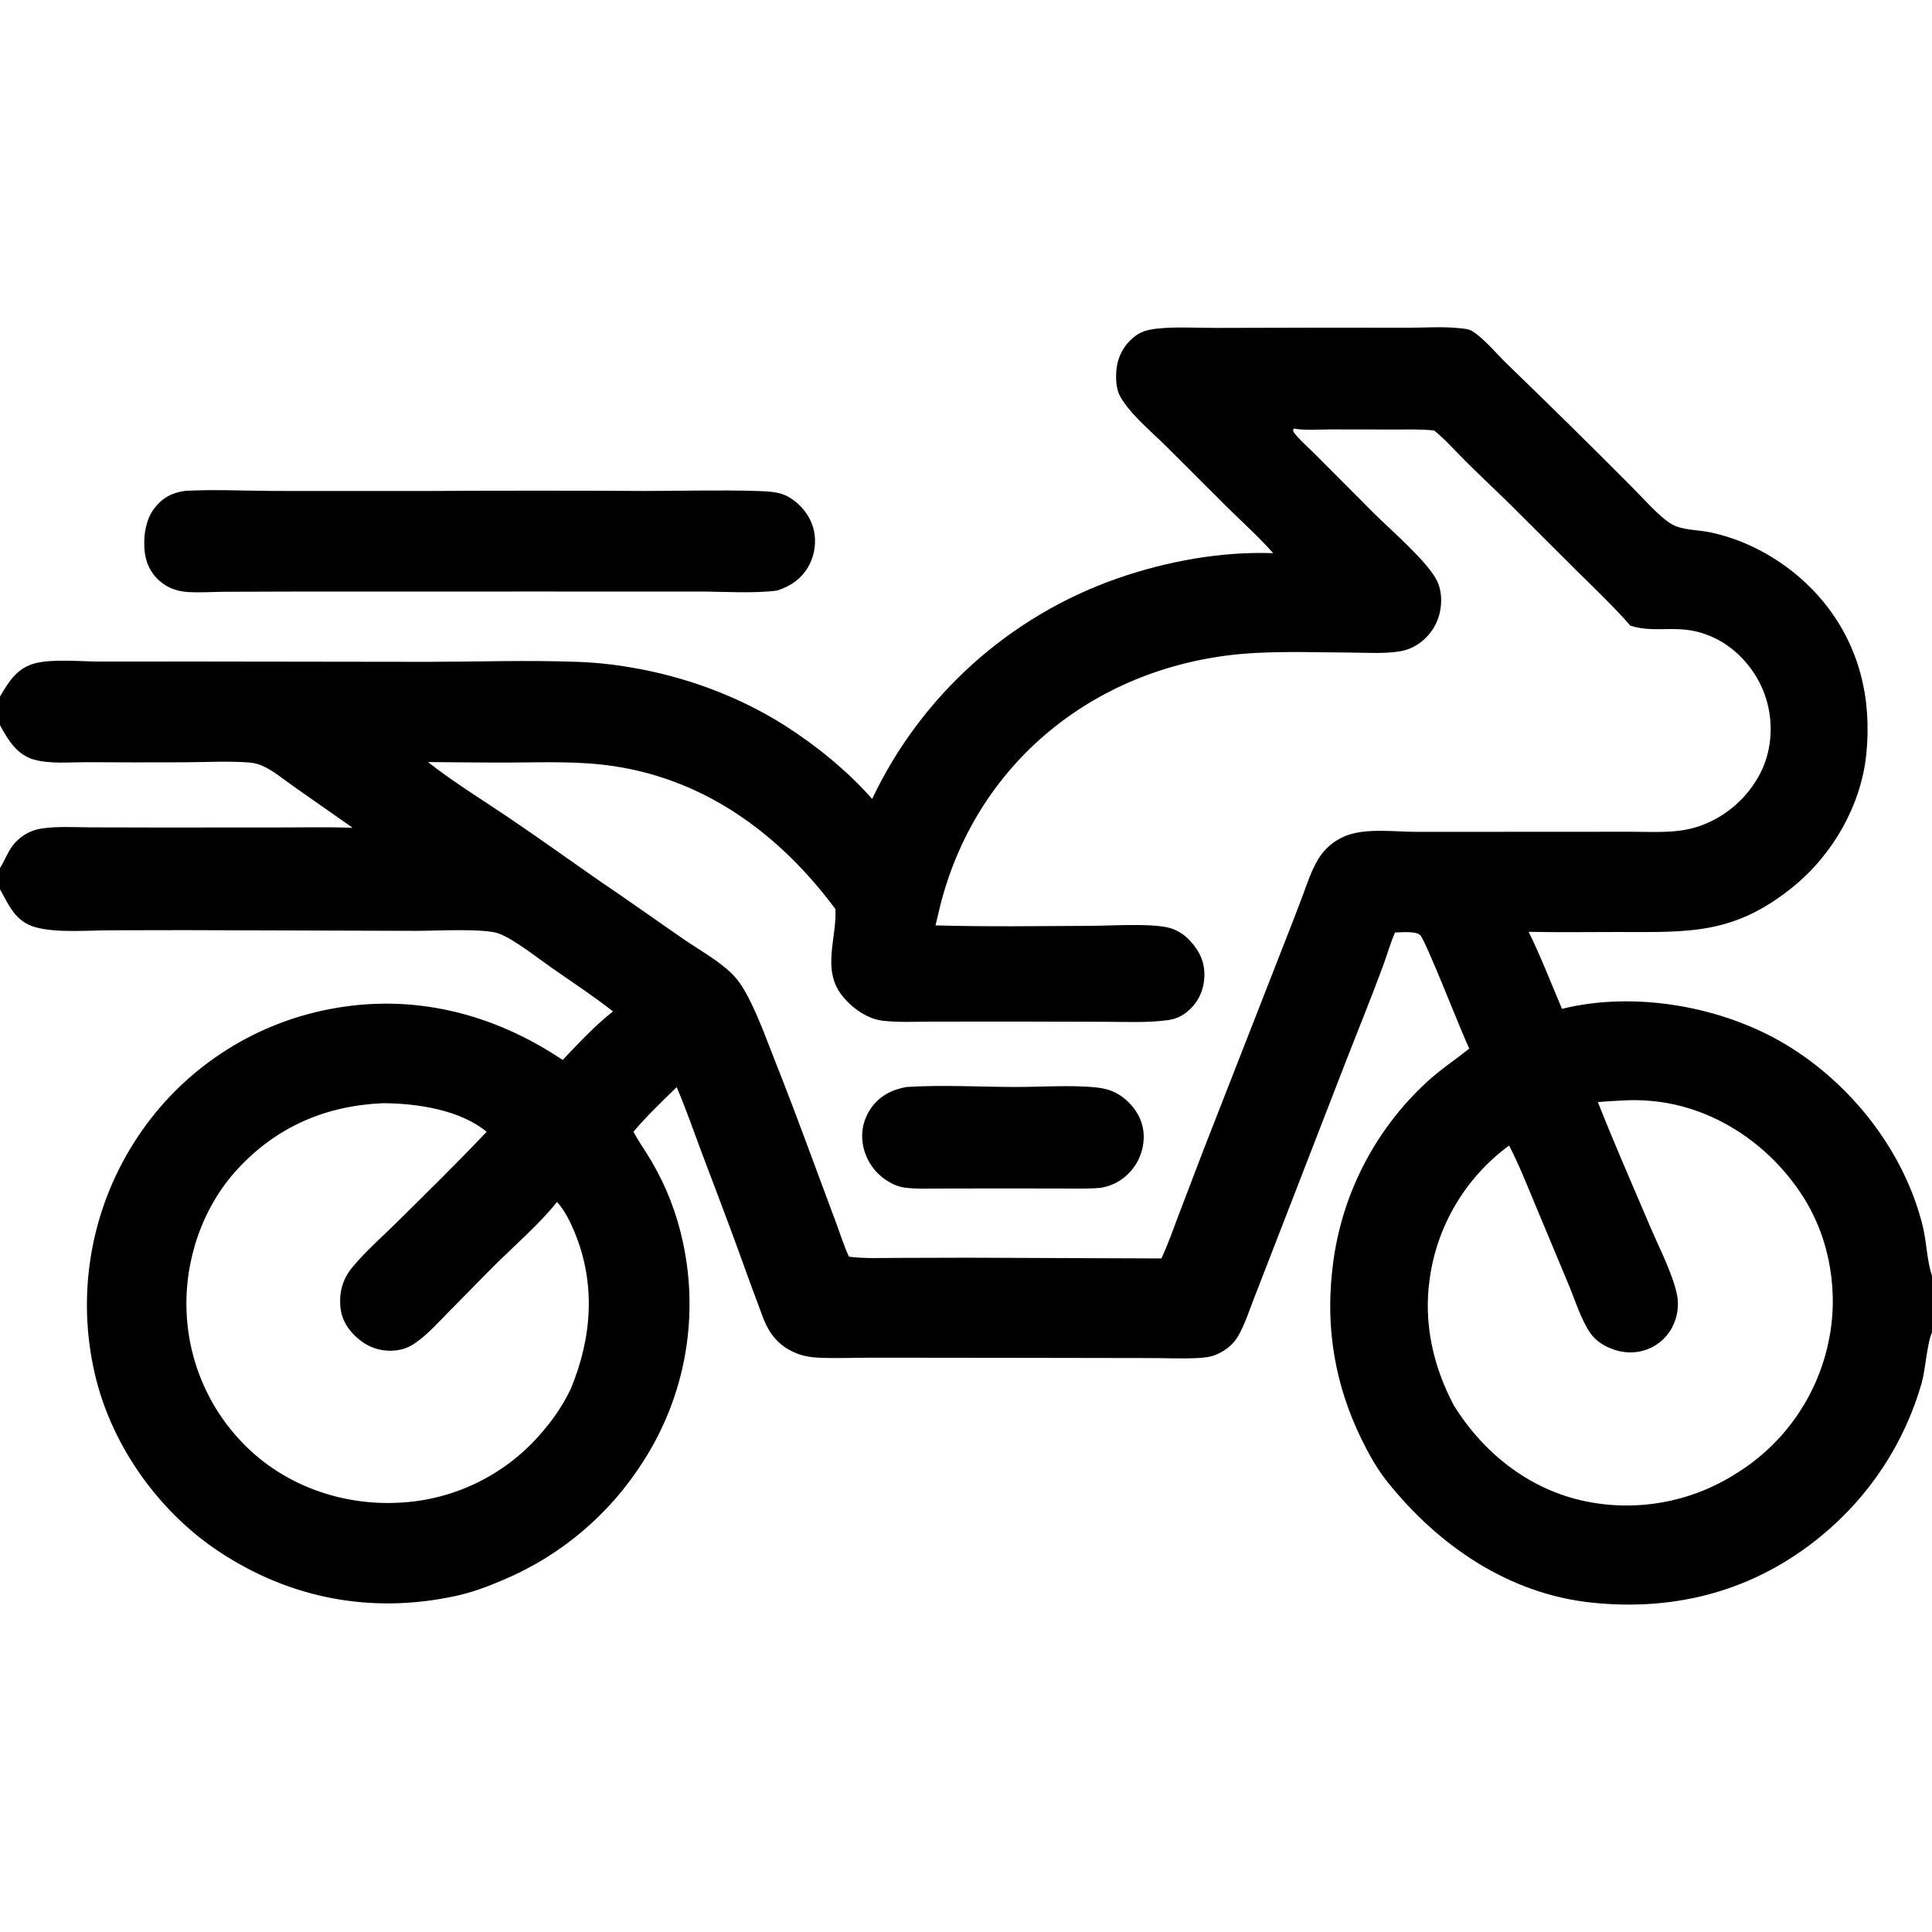
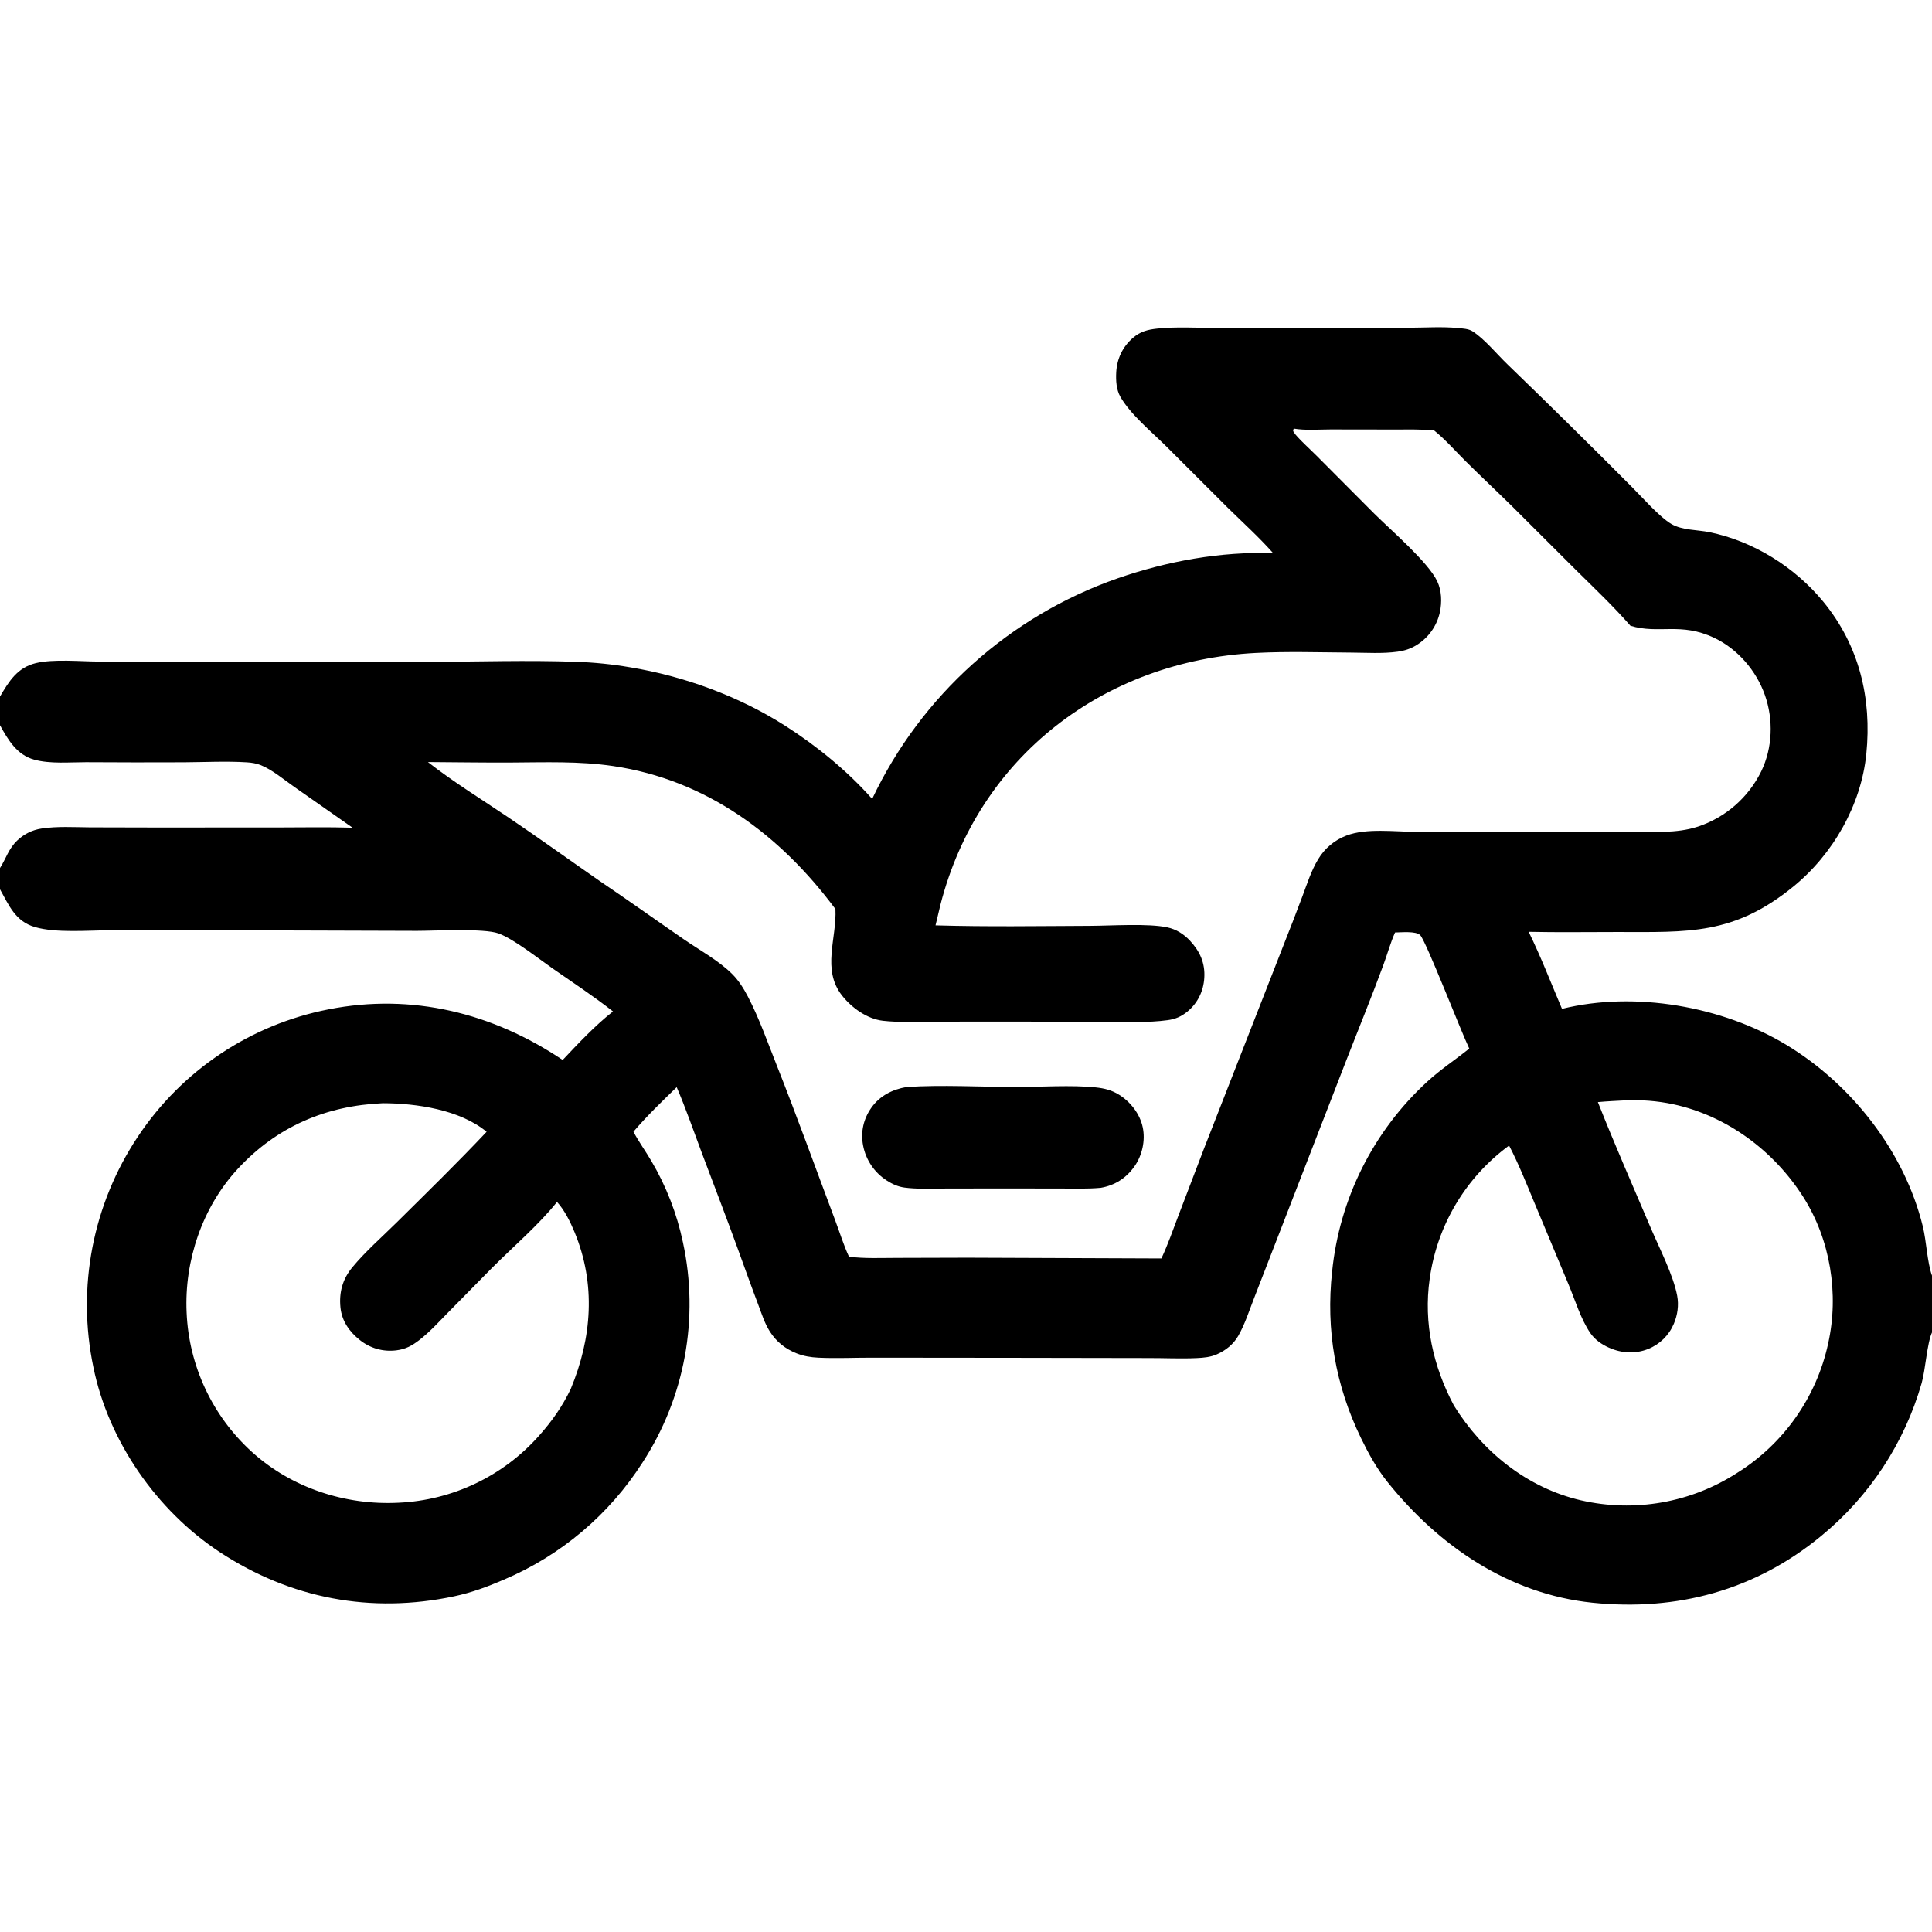
<svg xmlns="http://www.w3.org/2000/svg" style="display: block;" viewBox="0 0 2048 2048" width="512" height="512">
  <path transform="translate(0,0)" fill="rgb(0,0,0)" d="M 1349.63 586.372 C 1334.59 569.39 1317.65 554.102 1301.48 538.222 L 1236.05 472.926 C 1220.7 457.716 1198.29 439.317 1187.62 420.577 C 1183.32 413.036 1182.79 403.232 1183.25 394.685 C 1184.03 380.28 1190 367.554 1201.02 358.114 C 1208.96 351.313 1216.76 349.377 1226.9 348.314 C 1247.24 346.182 1268.97 347.628 1289.45 347.598 L 1404.45 347.326 L 1493.92 347.408 C 1510.85 347.355 1528.57 346.112 1545.41 347.745 C 1550.28 348.217 1556.64 348.45 1560.82 351.116 C 1573.72 359.338 1586.8 375.531 1598.06 386.307 C 1642.28 429.039 1686.08 472.207 1729.45 515.805 C 1740.64 526.882 1759.08 548.082 1771.87 555.523 C 1783.3 562.175 1799.18 561.505 1812.02 564.12 C 1858.71 573.625 1902.73 601.188 1932.89 637.966 C 1970.91 684.348 1984.31 740.3 1978.39 799.149 C 1972.94 853.306 1943.08 905.558 1901.03 939.81 C 1837.81 991.293 1789.96 988.019 1714.36 987.969 C 1683.09 987.949 1651.71 988.461 1620.45 987.774 C 1633.48 1014.32 1644.2 1042.22 1655.78 1069.42 C 1733.08 1050.3 1825.94 1066.69 1893.63 1107.6 C 1962.99 1149.51 2018.87 1220.89 2038.26 1300.02 C 2042.21 1316.14 2042.78 1337.53 2048 1352.22 L 2048 1412.44 C 2042.76 1423.8 2041.12 1451.69 2037.06 1466.1 C 2018.86 1529.71 1981.68 1586.27 1930.5 1628.22 C 1860.61 1685.77 1777.81 1708.15 1688.07 1698.93 C 1599.7 1689.86 1525.21 1638.88 1470.79 1570.93 C 1459.42 1556.73 1450.66 1540.82 1442.73 1524.5 C 1415.6 1468.64 1405.34 1409.66 1412.09 1347.99 C 1419.85 1270.82 1455.7 1199.19 1512.82 1146.72 C 1526.87 1133.75 1542.63 1123.45 1557.48 1111.53 C 1549.03 1094.09 1511.75 997.836 1505.54 991.367 C 1501.08 986.721 1485.21 988.396 1478.83 988.466 C 1473.97 999.319 1470.71 1011.26 1466.6 1022.45 C 1454.05 1056.66 1440.17 1090.48 1426.96 1124.44 L 1361.63 1292.98 L 1329.47 1375.89 C 1324.22 1389.23 1319.71 1403.72 1312.57 1416.15 C 1307.45 1425.05 1299.26 1431.56 1289.92 1435.67 C 1283.14 1438.64 1275.96 1439.29 1268.66 1439.63 C 1251.35 1440.46 1233.76 1439.51 1216.41 1439.59 L 1075.88 1439.35 L 926.248 1439.2 C 906.674 1439.1 886.841 1440.15 867.304 1439.19 C 859.393 1438.81 851.809 1437.56 844.424 1434.62 C 832.409 1429.83 823.048 1422.43 816.078 1411.48 C 810.331 1402.44 807.362 1392.44 803.588 1382.51 C 796.542 1363.98 789.918 1345.39 783.161 1326.75 C 770.46 1291.73 757.049 1256.95 743.936 1222.08 C 735.235 1198.93 727.069 1175.12 717.317 1152.43 C 701.65 1167.59 685.632 1183.06 671.481 1199.65 C 677.007 1210.25 684.343 1220.2 690.387 1230.57 C 706.219 1257.37 717.56 1286.57 723.959 1317.03 C 741.352 1397.33 725.964 1481.25 681.212 1550.15 C 645.852 1605.55 594.521 1648.92 533.997 1674.54 C 516.828 1681.97 499.752 1688.28 481.394 1692.16 C 393.37 1710.77 308.113 1694.65 233.095 1645.38 C 166.284 1601.49 114.97 1527.78 98.998 1449.35 C 81.249 1364.83 98.245 1276.72 146.159 1204.86 C 192.788 1134.67 265.591 1086.08 348.302 1069.94 C 436.829 1052.46 522.324 1073.82 596.468 1123.61 C 612.998 1106.08 630.877 1087 649.804 1072.15 C 629.273 1056.03 607.159 1041.43 585.708 1026.54 C 570.976 1016.31 544.507 995.234 528.311 989.437 C 512.913 983.925 460.914 986.734 441.957 986.743 L 196.081 985.994 L 116.631 986.14 C 92.739 986.212 59.582 989.196 37.148 982.767 C 16.266 976.782 9.451 959.65 0 942.674 L 0 920.159 C 6.546 909.846 9.069 899.6 18.44 890.801 C 25.656 884.026 34.242 879.781 43.993 878.298 C 60.836 875.737 78.307 876.914 95.298 877.032 L 165.239 877.195 L 296.143 877.139 C 322.013 877.102 347.881 876.609 373.742 877.41 L 312.181 834.302 C 301.235 826.681 288.862 816.093 276.539 811.112 C 271.948 809.257 266.883 808.432 261.961 808.118 C 239.861 806.705 217.046 807.945 194.894 808.07 C 160.297 808.223 125.701 808.189 91.105 807.965 C 73.42 807.953 53.437 809.953 36.304 805.28 C 17.893 800.259 8.535 784.283 0 768.789 L 0 738.37 C 9.42 722.305 18.411 707.659 37.94 702.935 C 56.682 698.401 85.553 701.226 105.303 701.292 L 210.072 701.25 L 454.878 701.574 C 506.693 701.456 559.015 699.706 610.777 701.548 C 629.97 702.178 649.096 704.129 668.021 707.387 C 725.228 716.819 782.989 737.925 831.98 769.116 C 865.532 790.478 898.127 817.072 924.527 846.883 C 976.489 737.237 1070.24 653.001 1184.8 613.027 C 1237.05 594.912 1294.23 584.432 1349.63 586.372 z M 991.698 980.923 C 1046.15 982.555 1100.99 981.661 1155.48 981.439 C 1178.35 981.346 1217.03 978.665 1237.52 983.071 C 1246.82 985.071 1254.92 990.198 1261.37 997.108 C 1271.94 1008.43 1277.57 1020.77 1276.61 1036.56 C 1275.75 1050.55 1269.71 1063.15 1258.88 1072.15 C 1252.38 1077.55 1246.09 1080.27 1237.83 1081.4 C 1216.41 1084.32 1194.22 1083.2 1172.65 1083.15 L 1073.96 1082.91 L 987.758 1082.98 C 970.657 1083.02 952.962 1083.97 935.973 1082.05 C 919.24 1080.17 902.77 1068.27 892.576 1055.29 C 870.84 1027.62 887.157 994.657 885.583 963.648 C 827.086 884.928 748.783 826.684 649.964 812.047 C 614.085 806.733 577.578 808.139 541.427 808.326 C 512.145 808.477 482.896 807.985 453.617 807.817 C 480.928 829.163 510.692 847.444 539.405 866.834 C 571.826 888.729 603.568 911.591 635.697 933.911 C 665.637 954.11 694.949 975.083 724.677 995.571 C 741.421 1007.11 762.022 1018.31 776.39 1032.74 C 783.225 1039.61 788.472 1048.07 792.917 1056.62 C 804.824 1079.54 813.596 1104.6 823.123 1128.61 C 844.855 1183.37 864.807 1238.97 885.525 1294.14 C 890.231 1306.67 894.331 1320.05 899.957 1332.16 C 916.483 1334.27 933.588 1333.47 950.232 1333.43 L 1025.85 1333.22 L 1231.13 1334.01 C 1238.02 1319.3 1243.35 1303.91 1249.11 1288.74 L 1276.32 1217.48 L 1360.5 1002.19 C 1367.3 985.094 1373.93 967.93 1380.4 950.702 C 1385.47 937.282 1389.87 923.077 1397.36 910.768 C 1404.22 899.288 1414.76 890.468 1427.27 885.743 C 1448.58 877.651 1478.22 881.728 1500.82 881.785 L 1660.68 881.74 L 1727.5 881.675 C 1751.57 881.615 1776.81 883.854 1800 876.224 C 1829.21 866.476 1853.31 845.443 1866.91 817.817 C 1879.06 792.851 1880.05 762.862 1870.86 736.785 C 1861.74 710.922 1842.11 688.045 1817.26 676.207 C 1781.49 659.166 1758.68 672.514 1728.38 663.362 C 1710.11 642.464 1689.87 623.336 1670.16 603.83 L 1602.86 536.681 C 1586.56 520.597 1569.78 504.977 1553.55 488.845 C 1542.54 477.9 1532.35 466.12 1520.26 456.312 C 1505.88 454.82 1491.1 455.342 1476.65 455.308 L 1410.5 455.214 C 1397.77 455.212 1383.89 456.465 1371.39 454.319 C 1370.87 456.027 1370.35 456.236 1371.29 457.894 C 1374.26 463.129 1390.5 477.868 1395.61 483.07 L 1456.86 544.534 C 1474.5 562.057 1513.93 595.864 1523.54 616.184 C 1528.27 626.189 1528.6 638.334 1526.32 649.052 C 1523.13 663.588 1514.14 676.188 1501.43 683.931 C 1495.22 687.773 1488.89 689.779 1481.71 690.786 C 1465.7 693.029 1448.57 691.864 1432.42 691.764 C 1398.8 691.558 1364.6 690.388 1331.03 692.142 C 1170.74 700.518 1037.18 801.791 996.921 959.024 C 995.106 966.306 993.365 973.606 991.698 980.923 z M 405.869 1169.45 C 345.452 1172.04 293.521 1194.27 252.122 1238.95 C 214.515 1279.54 195.287 1336.31 197.816 1391.31 C 200.205 1447.89 225.17 1501.15 267.126 1539.18 C 309.213 1577.27 366.142 1595.86 422.512 1592.94 C 479.725 1590.37 533.456 1564.72 571.44 1521.86 C 585.101 1506.52 596.092 1490.96 604.999 1472.35 C 627.464 1418.29 631.851 1361.21 609.063 1306.13 C 604.553 1295.23 598.477 1282.85 590.452 1274.09 C 571.738 1297.82 542.761 1322.66 521.027 1344.55 L 475.115 1391.19 C 465.195 1401.27 455.484 1412.08 444.259 1420.7 C 436.537 1426.62 429.991 1430.19 420.163 1431.42 C 406.094 1433.17 392.54 1429.31 381.432 1420.49 C 370.35 1411.7 362.336 1400.29 360.898 1385.98 C 359.299 1370.07 363.117 1355.95 373.388 1343.52 C 387.435 1326.52 404.993 1311.22 420.718 1295.65 C 452.681 1264.01 484.986 1232.46 515.84 1199.74 C 487.577 1176.29 441.426 1169.52 405.869 1169.45 z M 1722.73 1166.43 C 1713.09 1166.97 1703.43 1167.37 1693.82 1168.27 C 1711.5 1213.07 1730.98 1257.29 1749.84 1301.61 C 1758.89 1322.89 1773.79 1351.64 1777.88 1373.57 C 1779.75 1383.59 1778.3 1393.96 1774.31 1403.32 C 1769.21 1415.44 1759.47 1425.01 1747.28 1429.92 C 1733.5 1435.44 1718.96 1434.55 1705.56 1428.6 C 1697.99 1425.24 1690.64 1420.13 1685.9 1413.24 C 1675.68 1398.41 1669.61 1377.92 1662.59 1361.24 L 1626.97 1276.01 C 1618.34 1255.3 1610.07 1234.26 1599.69 1214.34 C 1553.66 1248.11 1523.28 1299.12 1515.52 1355.69 C 1508.84 1402.48 1519.16 1448.36 1541.14 1489.8 C 1571.59 1539.07 1618.92 1577.18 1675.88 1590.4 C 1732.63 1603.45 1792.25 1593.03 1841.2 1561.48 C 1890.7 1530.67 1925.6 1481.12 1937.94 1424.14 C 1949.61 1371.74 1940.32 1314.08 1911.46 1268.73 C 1880.33 1219.84 1830.56 1182.71 1773.41 1170.49 C 1757.19 1167.03 1739.29 1165.63 1722.73 1166.43 z" />
  <path transform="translate(0,0)" fill="rgb(0,0,0)" d="M 960.918 1152.27 C 998.982 1149.83 1038.08 1152.16 1076.25 1152.24 C 1102.59 1152.3 1136.14 1149.98 1161.66 1152.7 C 1170.78 1153.67 1178.42 1155.56 1186.3 1160.48 C 1198.47 1168.09 1208.31 1180.74 1211.33 1194.89 C 1214.32 1208.88 1210.82 1224.65 1202.66 1236.31 C 1193.97 1248.72 1181.82 1256.59 1166.83 1259.13 C 1152.28 1260.45 1137.36 1259.87 1122.76 1259.87 L 1052.03 1259.81 L 997.182 1259.91 C 984.491 1259.93 971.399 1260.57 958.801 1258.87 C 952.027 1257.96 945.898 1255.21 940.181 1251.52 C 926.959 1243.1 917.807 1229.6 914.893 1214.2 C 912.154 1199.86 915.318 1185.99 923.748 1174.12 C 932.739 1161.46 945.988 1154.86 960.918 1152.27 z" />
-   <path transform="translate(0,0)" fill="rgb(0,0,0)" d="M 196.24 520.331 C 227.512 518.663 259.262 520.278 290.585 520.435 L 450.926 520.472 C 528.532 520.032 606.139 520.023 683.745 520.445 C 723.514 520.435 763.625 519.189 803.355 520.503 C 811.754 520.78 822.956 521.167 830.799 524.335 C 844.396 529.826 856.282 542.829 861.094 556.486 C 865.952 570.273 864.505 586.089 857.76 599.019 C 850.51 612.918 838.362 621.368 823.755 625.997 C 800.137 629.333 765.024 627.017 740.143 627.058 L 559.284 627.039 L 311.858 627.087 L 237.901 627.311 C 225.166 627.412 212.09 628.338 199.409 627.589 C 189.699 627.015 180.655 624.367 172.695 618.622 C 162.147 611.008 155.759 600.287 153.768 587.472 C 151.359 571.974 153.645 552.011 163.251 539.299 C 171.954 527.784 182.195 522.256 196.24 520.331 z" />
</svg>